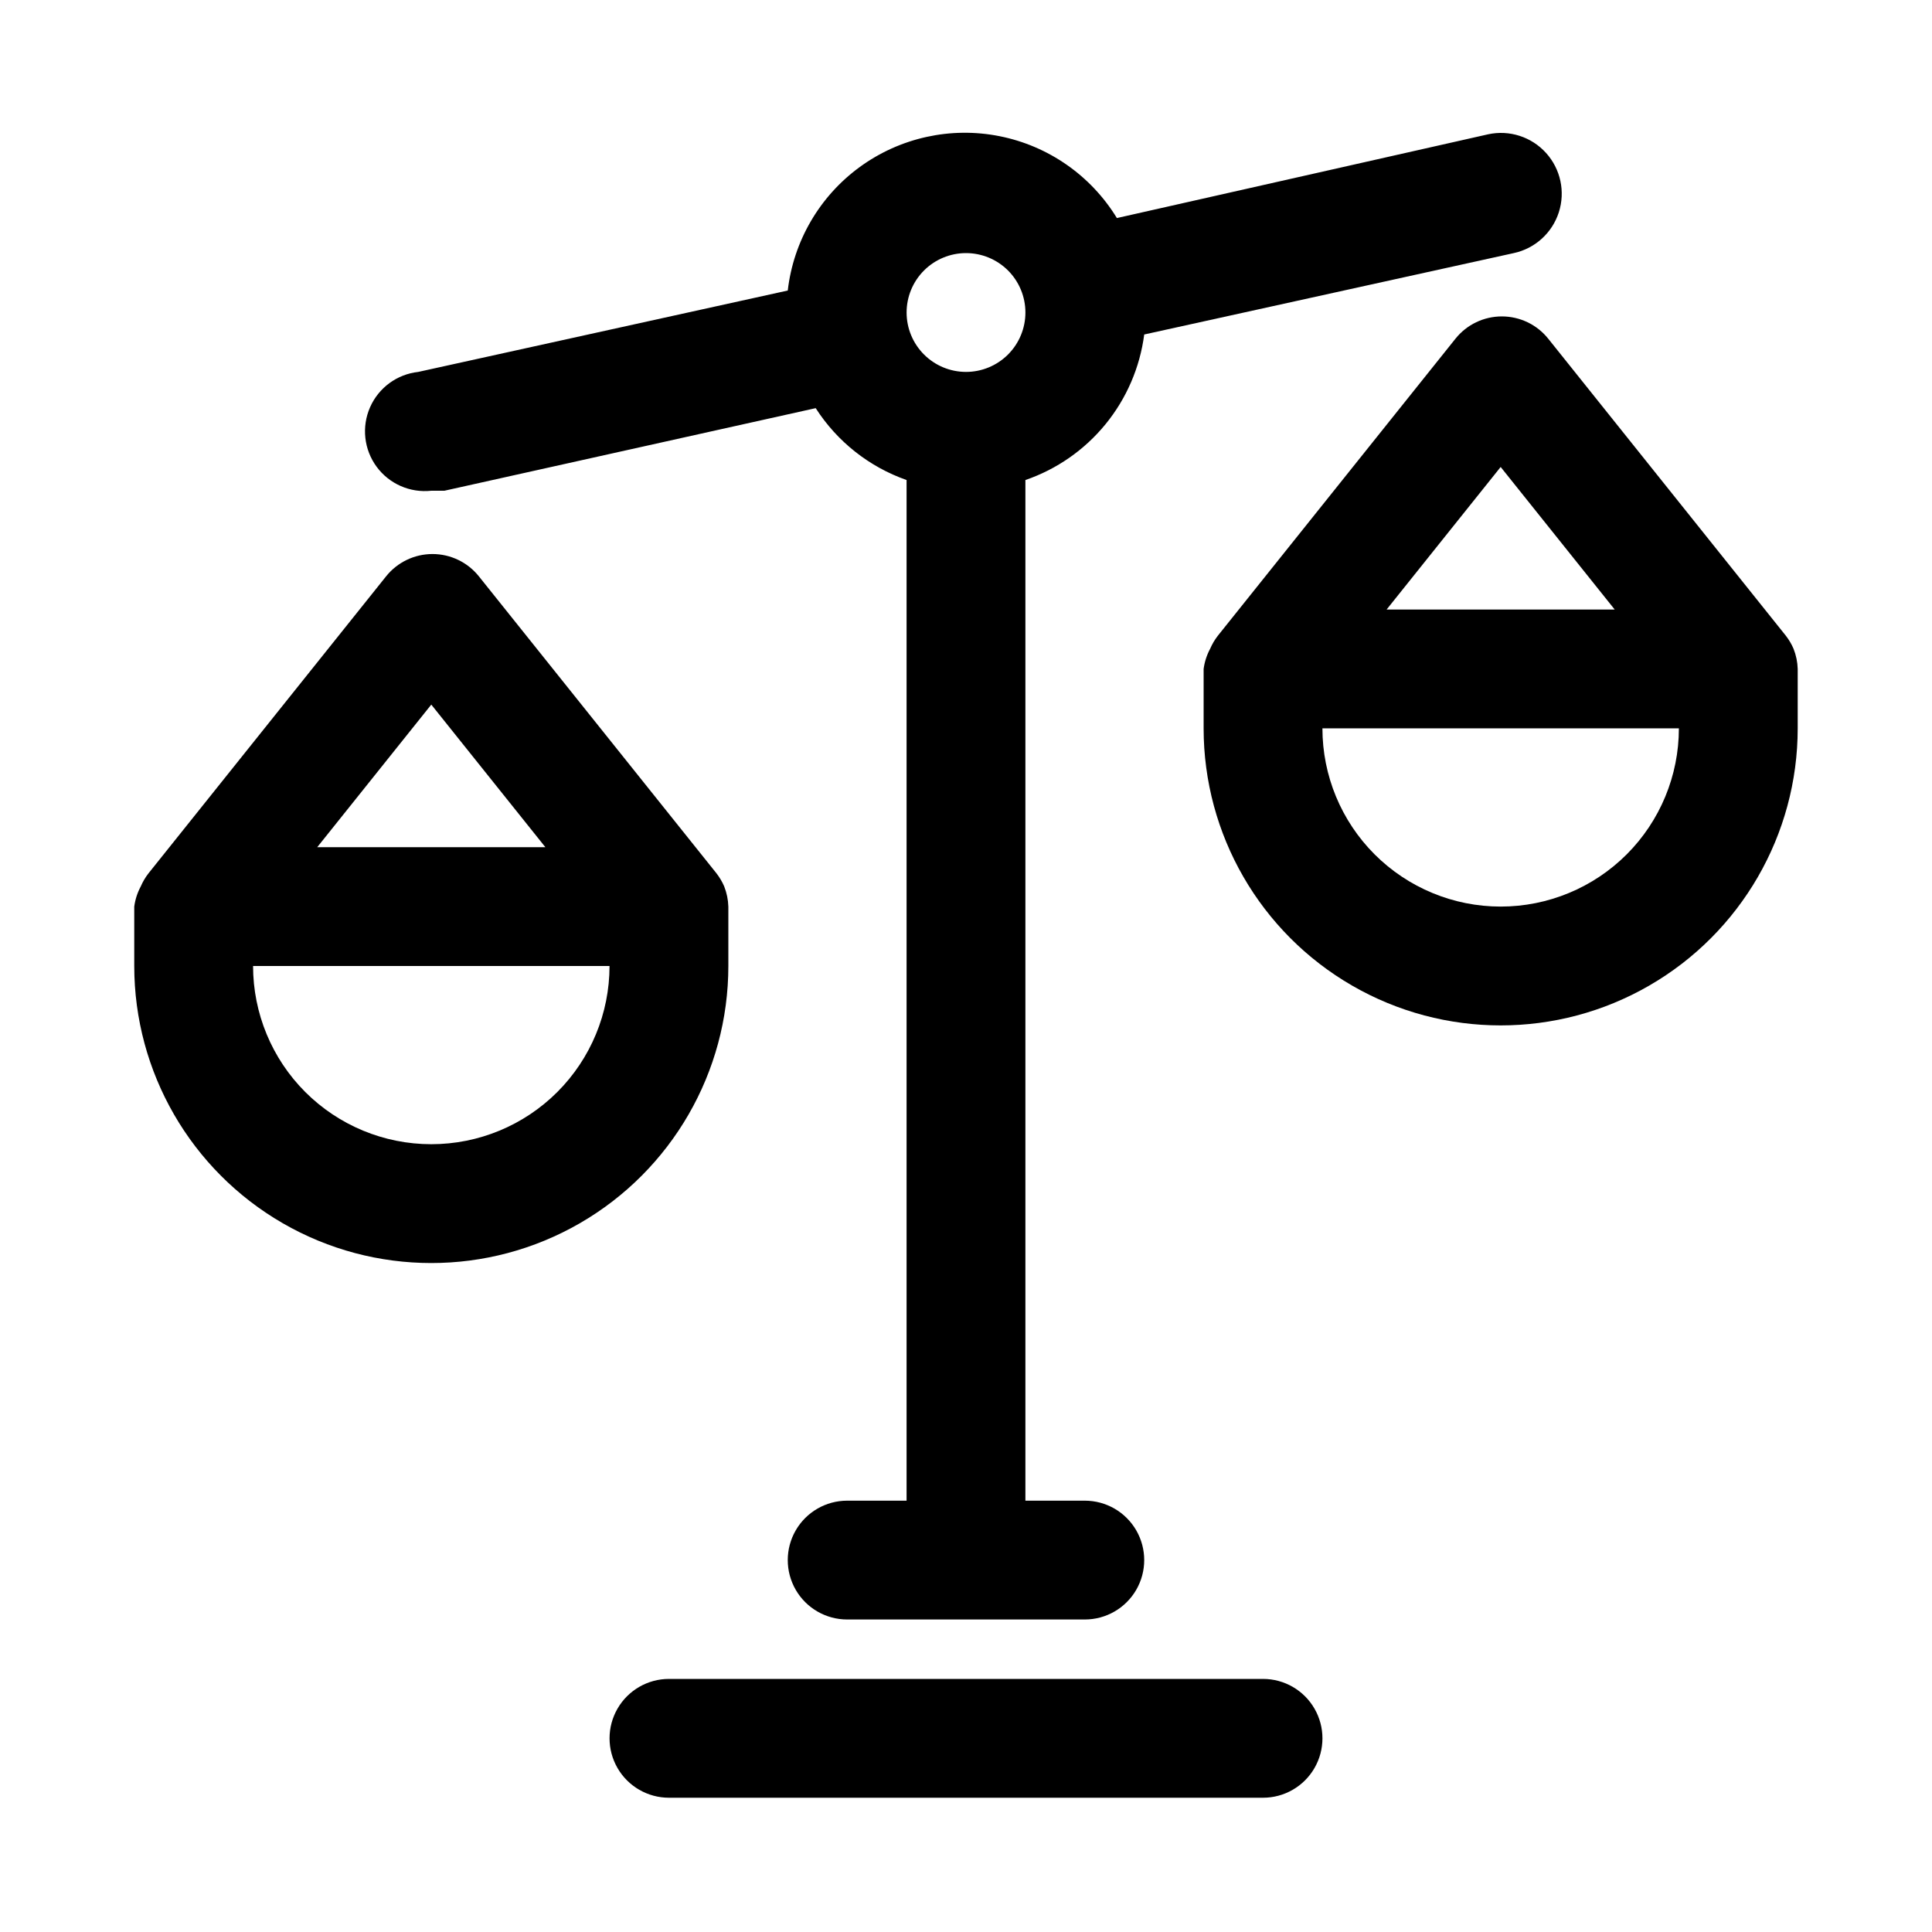
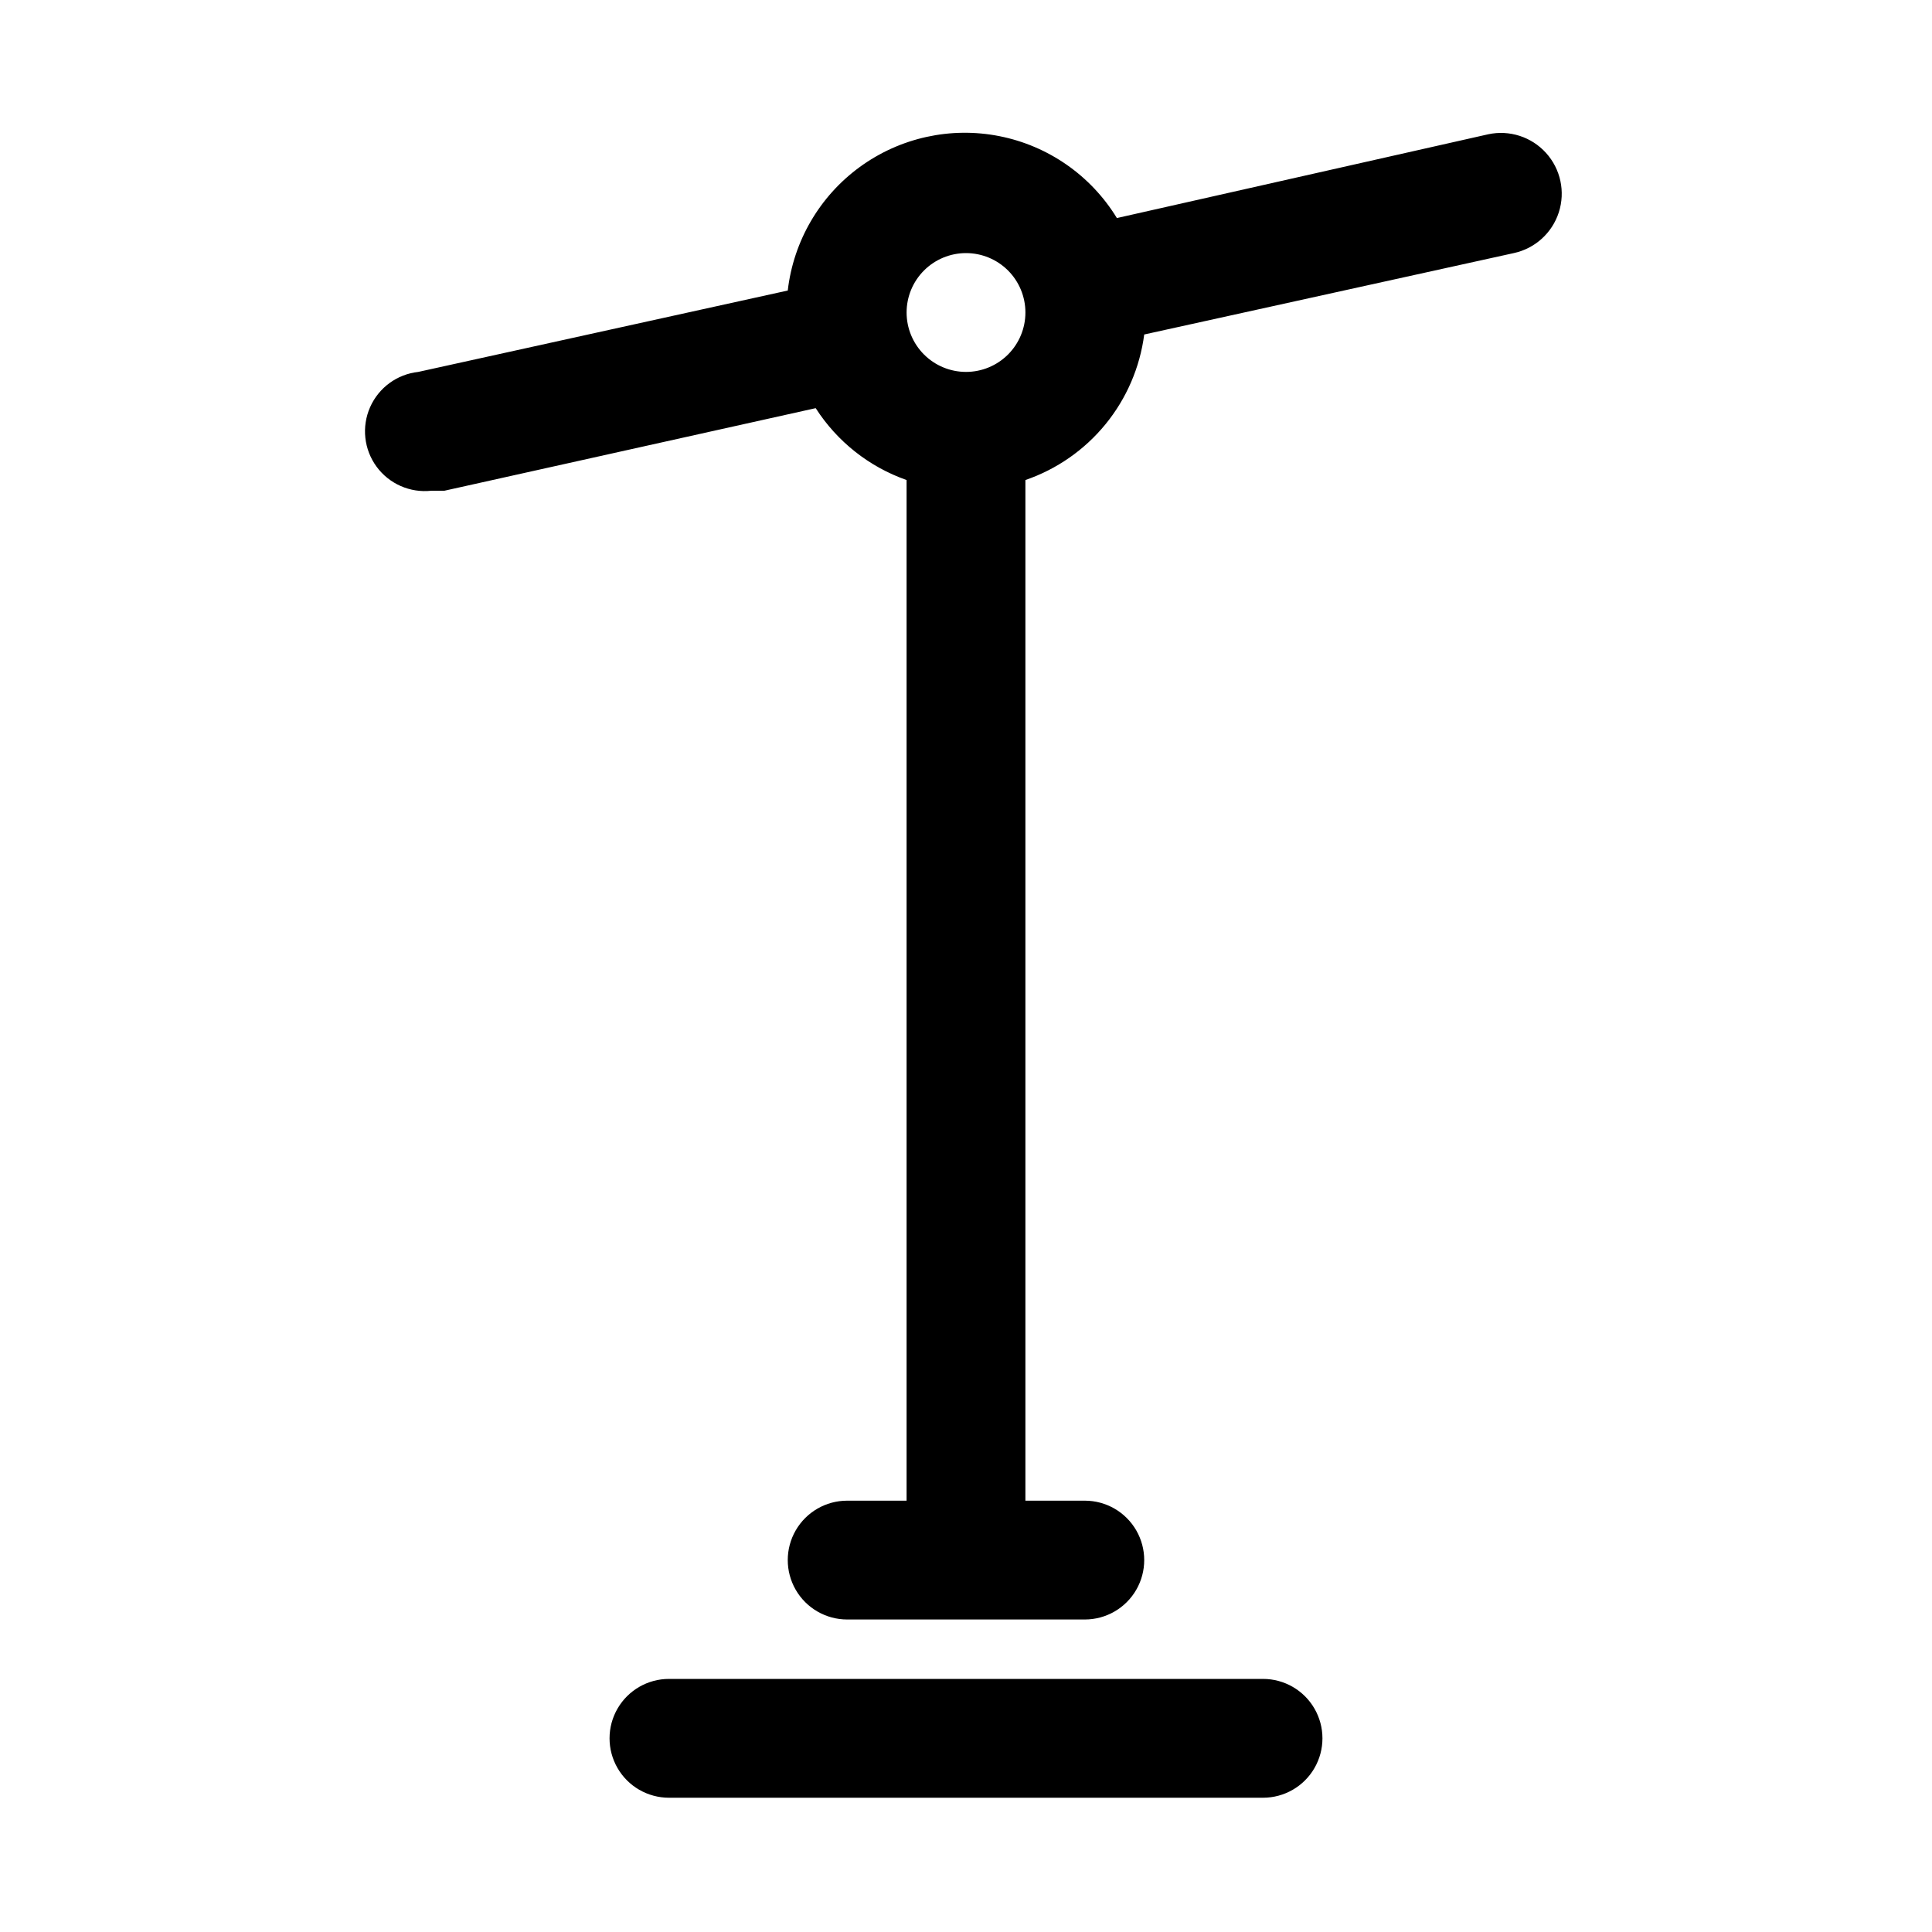
<svg xmlns="http://www.w3.org/2000/svg" fill="#000000" width="800px" height="800px" version="1.1" viewBox="144 144 512 512">
  <g>
-     <path d="m337.02 400v-15.746c-0.055-1.836-0.426-3.644-1.102-5.352-0.531-1.238-1.223-2.402-2.047-3.465l-62.977-78.719c-2.988-3.727-7.508-5.894-12.281-5.894-4.773 0-9.293 2.168-12.281 5.894l-62.977 78.719c-0.828 1.062-1.516 2.227-2.047 3.465-0.895 1.664-1.48 3.477-1.73 5.352v15.746c0 28.121 15.004 54.109 39.359 68.172 24.355 14.062 54.363 14.062 78.723 0 24.355-14.062 39.359-40.051 39.359-68.172zm-78.723-69.273 30.23 37.785h-60.457zm0 116.5c-12.527 0-24.539-4.977-33.398-13.832-8.855-8.859-13.832-20.875-13.832-33.398h94.465c0 12.523-4.977 24.539-13.836 33.398-8.855 8.855-20.871 13.832-33.398 13.832z" />
-     <path d="m620.41 321.28c-0.051-1.836-0.426-3.644-1.102-5.352-0.531-1.238-1.219-2.402-2.047-3.465l-62.977-78.719c-2.988-3.727-7.504-5.891-12.277-5.891-4.777 0-9.293 2.164-12.281 5.891l-62.977 78.719c-0.828 1.062-1.516 2.227-2.047 3.465-0.895 1.664-1.48 3.481-1.73 5.352v15.746c0 28.121 15.004 54.109 39.359 68.172 24.355 14.062 54.363 14.062 78.719 0 24.355-14.062 39.359-40.051 39.359-68.172zm-78.719-53.527 30.227 37.785h-60.457zm0 116.5c-12.527 0-24.539-4.977-33.398-13.832-8.859-8.859-13.836-20.871-13.836-33.398h94.465c0 12.527-4.977 24.539-13.832 33.398-8.859 8.855-20.871 13.832-33.398 13.832z" />
    <path d="m478.72 588.93h-157.44c-5.625 0-10.82 3.004-13.633 7.875-2.812 4.871-2.812 10.871 0 15.742 2.812 4.871 8.008 7.871 13.633 7.871h157.44c5.625 0 10.824-3 13.633-7.871 2.812-4.871 2.812-10.871 0-15.742-2.809-4.871-8.008-7.875-13.633-7.875z" />
    <path d="m258.3 274.05h3.465l98.398-21.883 0.004-0.004c5.68 8.859 14.16 15.562 24.086 19.051v270.48h-15.742c-5.625 0-10.824 3-13.637 7.871s-2.812 10.875 0 15.746 8.012 7.871 13.637 7.871h62.977c5.625 0 10.82-3 13.633-7.871s2.812-10.875 0-15.746-8.008-7.871-13.633-7.871h-15.746v-270.48c8.32-2.859 15.676-7.984 21.238-14.797 5.566-6.816 9.113-15.051 10.25-23.773l97.93-21.57c5.625-1.211 10.176-5.328 11.941-10.805 1.766-5.477 0.473-11.477-3.387-15.742-3.859-4.269-9.703-6.152-15.324-4.941l-98.402 22.199c-6.879-11.258-18.152-19.125-31.094-21.695-12.938-2.574-26.363 0.383-37.027 8.152-10.66 7.769-17.586 19.645-19.102 32.75l-97.926 21.57c-5.625 0.617-10.492 4.191-12.77 9.371-2.277 5.18-1.617 11.184 1.73 15.746 3.348 4.559 8.875 6.988 14.5 6.371zm141.7-62.977h0.004c4.176 0 8.18 1.66 11.133 4.609 2.949 2.953 4.609 6.957 4.609 11.133s-1.66 8.18-4.609 11.133c-2.953 2.953-6.957 4.613-11.133 4.613s-8.18-1.66-11.133-4.613c-2.953-2.953-4.613-6.957-4.613-11.133s1.66-8.18 4.613-11.133c2.953-2.949 6.957-4.609 11.133-4.609z" />
  </g>
</svg>